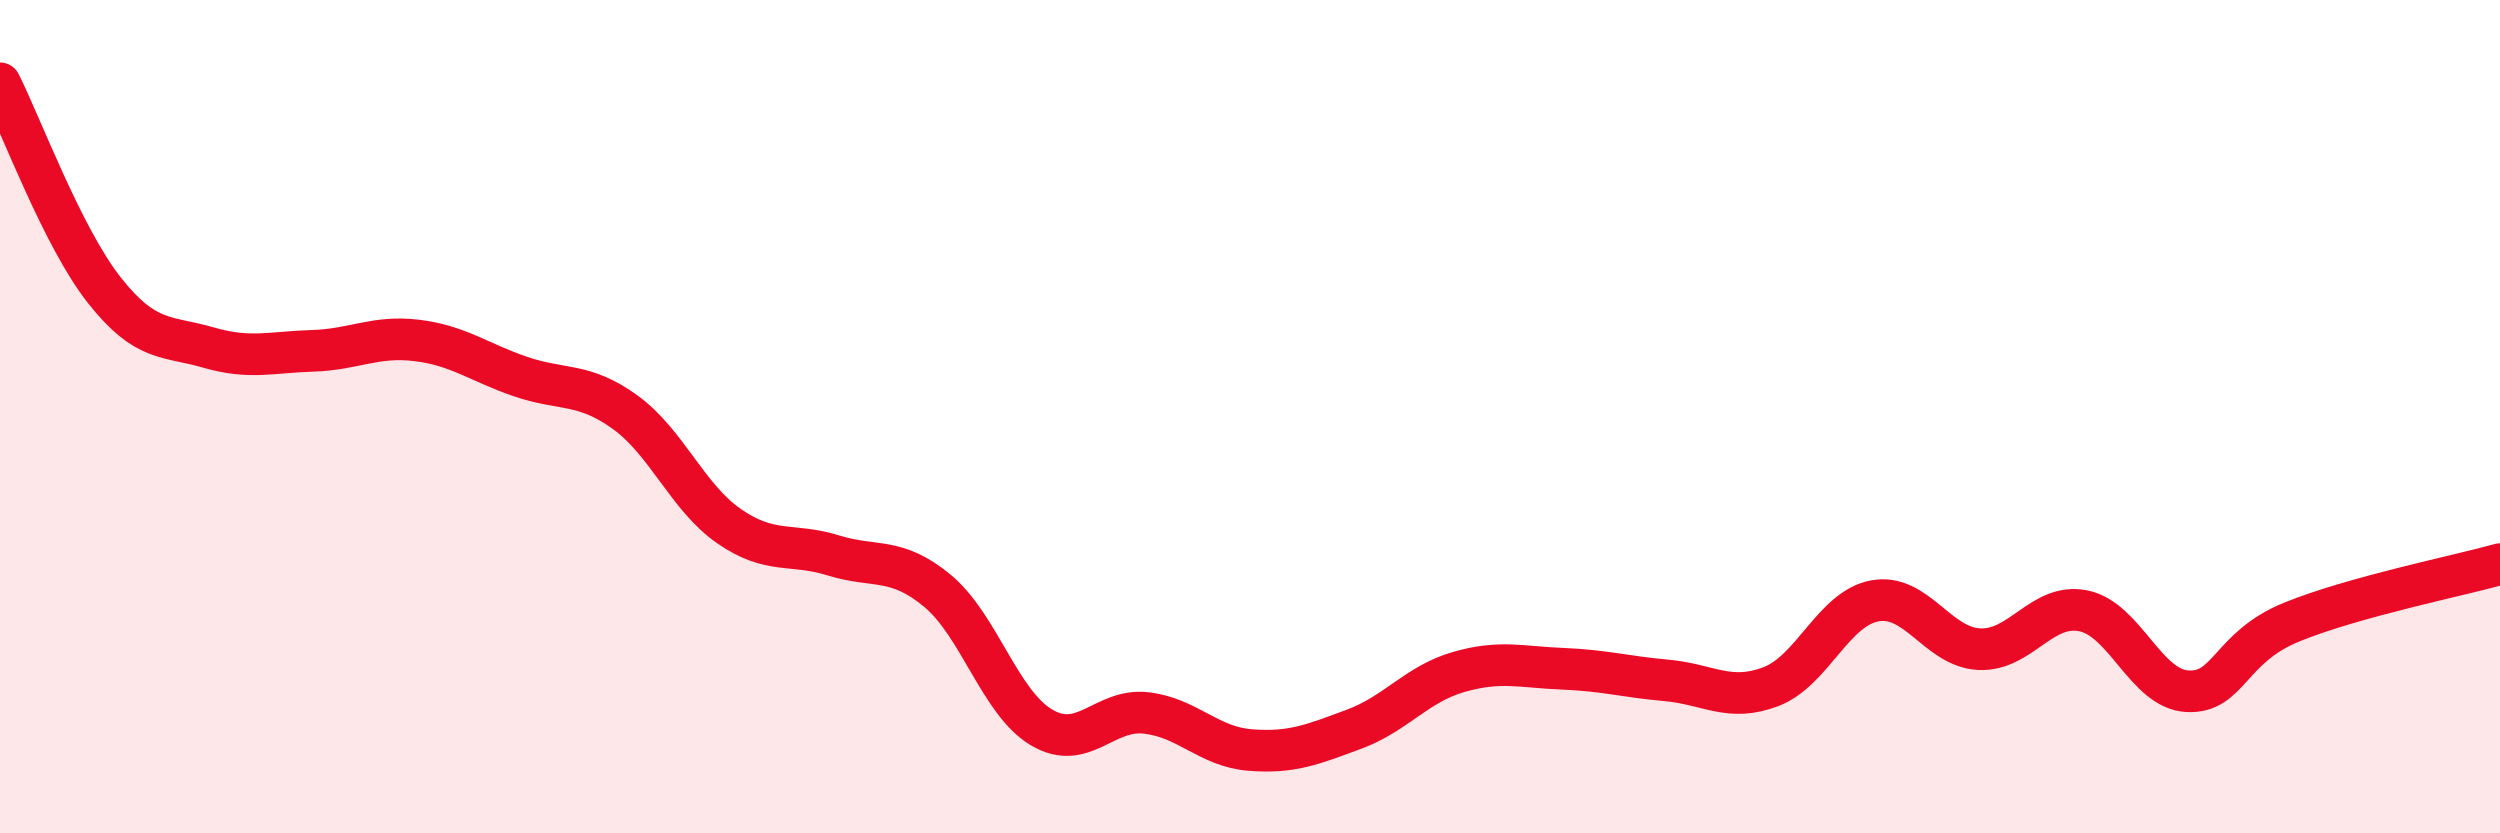
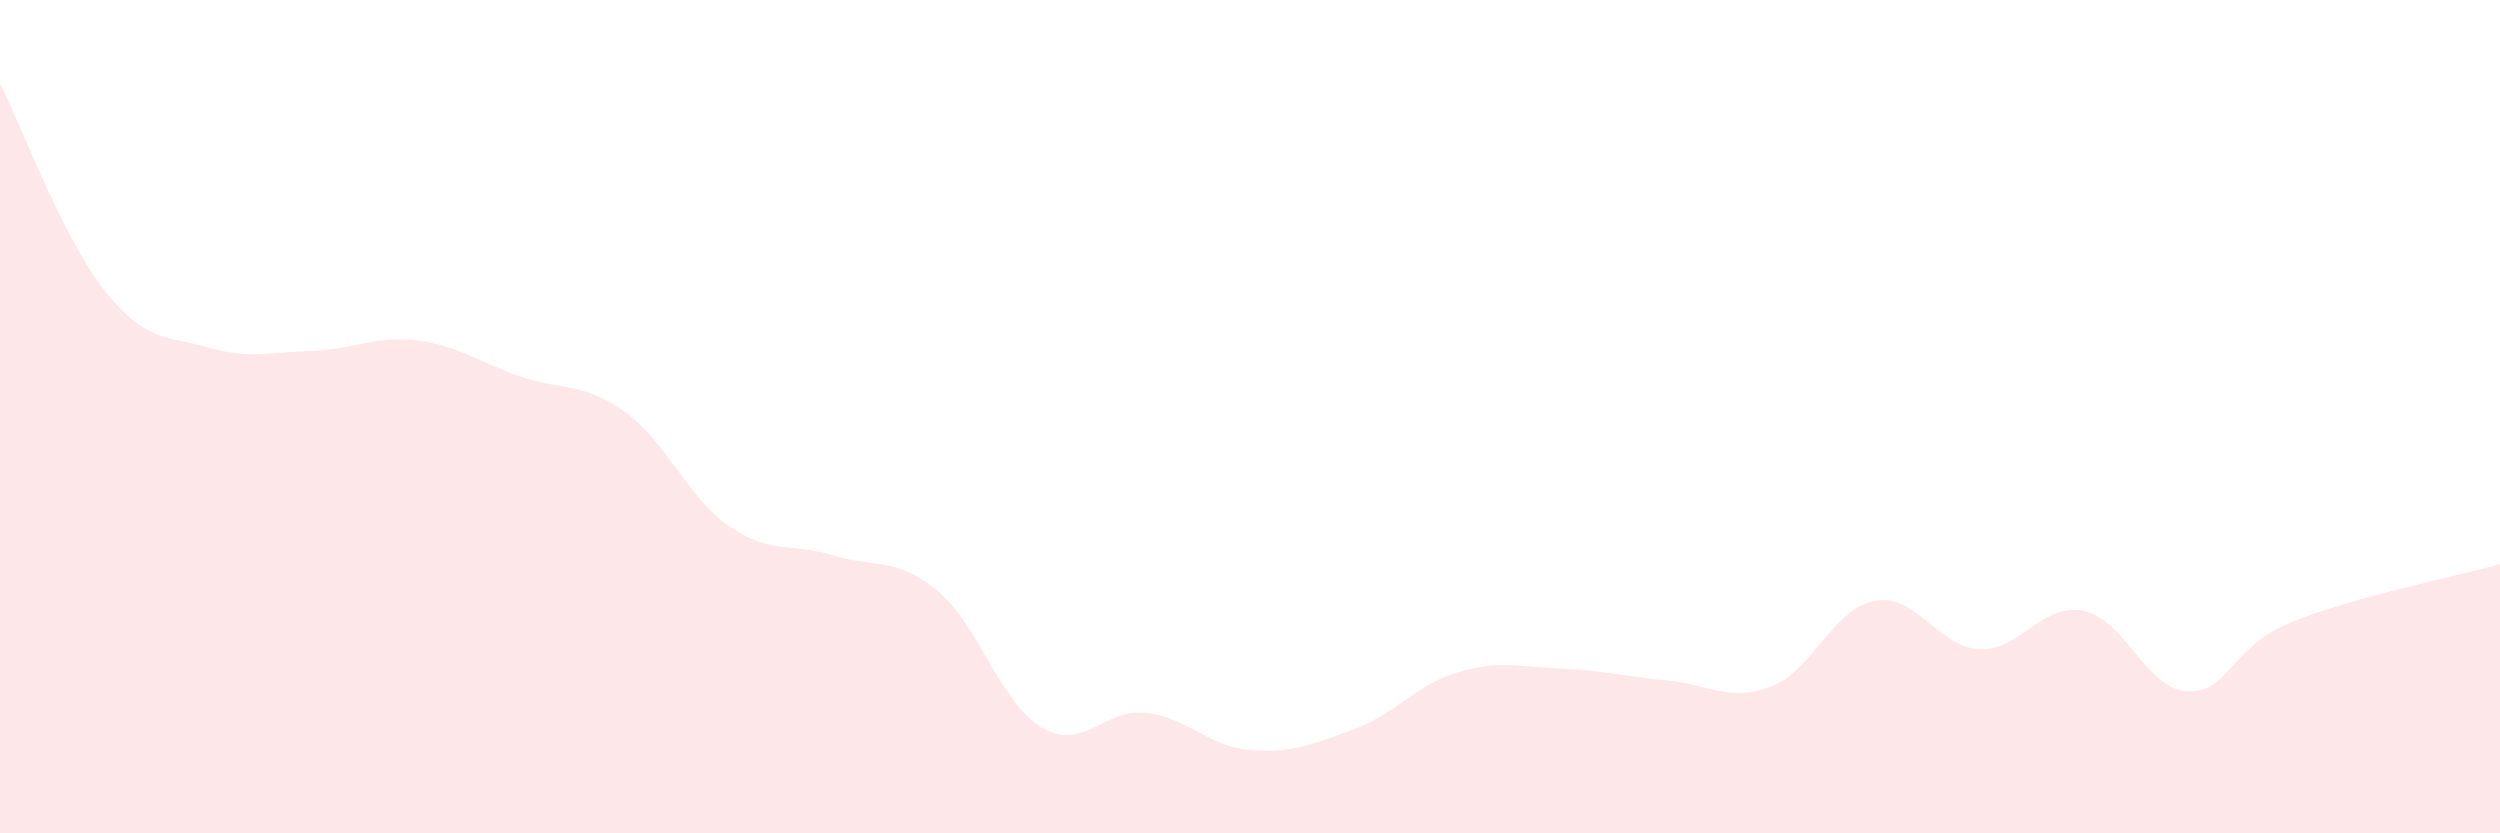
<svg xmlns="http://www.w3.org/2000/svg" width="60" height="20" viewBox="0 0 60 20">
-   <path d="M 0,2 C 0.5,2.99 1.5,5.69 2.5,6.96 C 3.5,8.23 4,8.05 5,8.34 C 6,8.63 6.5,8.45 7.5,8.42 C 8.5,8.39 9,8.05 10,8.17 C 11,8.29 11.5,8.7 12.5,9.04 C 13.5,9.38 14,9.17 15,9.89 C 16,10.61 16.5,11.94 17.5,12.63 C 18.5,13.32 19,13.02 20,13.33 C 21,13.64 21.5,13.35 22.5,14.18 C 23.5,15.01 24,16.87 25,17.46 C 26,18.05 26.5,17 27.5,17.11 C 28.5,17.22 29,17.92 30,18 C 31,18.08 31.5,17.87 32.5,17.5 C 33.5,17.13 34,16.42 35,16.13 C 36,15.84 36.5,16.01 37.5,16.05 C 38.5,16.09 39,16.24 40,16.33 C 41,16.42 41.5,16.86 42.5,16.48 C 43.5,16.1 44,14.6 45,14.42 C 46,14.24 46.5,15.53 47.5,15.58 C 48.5,15.63 49,14.46 50,14.66 C 51,14.86 51.5,16.54 52.5,16.59 C 53.5,16.64 53.5,15.54 55,14.93 C 56.5,14.32 59,13.82 60,13.54L60 20L0 20Z" fill="#EB0A25" opacity="0.1" stroke-linecap="round" stroke-linejoin="round" />
-   <path d="M 0,2 C 0.5,2.99 1.5,5.69 2.5,6.96 C 3.5,8.23 4,8.05 5,8.34 C 6,8.63 6.5,8.45 7.5,8.42 C 8.5,8.39 9,8.05 10,8.17 C 11,8.29 11.5,8.7 12.5,9.04 C 13.5,9.38 14,9.17 15,9.89 C 16,10.61 16.5,11.94 17.5,12.63 C 18.5,13.32 19,13.02 20,13.33 C 21,13.64 21.5,13.35 22.5,14.18 C 23.5,15.01 24,16.87 25,17.46 C 26,18.05 26.5,17 27.5,17.11 C 28.5,17.22 29,17.92 30,18 C 31,18.08 31.5,17.87 32.5,17.5 C 33.5,17.13 34,16.42 35,16.13 C 36,15.84 36.5,16.01 37.5,16.05 C 38.5,16.09 39,16.24 40,16.33 C 41,16.42 41.5,16.86 42.5,16.48 C 43.5,16.1 44,14.6 45,14.42 C 46,14.24 46.5,15.53 47.5,15.58 C 48.5,15.63 49,14.46 50,14.66 C 51,14.86 51.5,16.54 52.5,16.59 C 53.5,16.64 53.5,15.54 55,14.93 C 56.5,14.32 59,13.82 60,13.54" stroke="#EB0A25" stroke-width="1" fill="none" stroke-linecap="round" stroke-linejoin="round" />
+   <path d="M 0,2 C 0.5,2.99 1.5,5.69 2.5,6.96 C 3.5,8.23 4,8.05 5,8.34 C 6,8.63 6.5,8.45 7.5,8.42 C 8.5,8.39 9,8.05 10,8.17 C 11,8.29 11.5,8.7 12.5,9.04 C 13.5,9.38 14,9.17 15,9.89 C 16,10.61 16.5,11.94 17.5,12.63 C 18.5,13.32 19,13.02 20,13.33 C 21,13.64 21.5,13.35 22.5,14.18 C 23.5,15.01 24,16.87 25,17.46 C 26,18.05 26.5,17 27.5,17.11 C 28.5,17.22 29,17.92 30,18 C 31,18.08 31.5,17.87 32.5,17.5 C 33.5,17.13 34,16.42 35,16.13 C 36,15.84 36.5,16.01 37.5,16.05 C 38.5,16.09 39,16.24 40,16.33 C 41,16.42 41.5,16.86 42.5,16.48 C 43.5,16.1 44,14.6 45,14.42 C 46,14.24 46.5,15.53 47.5,15.58 C 48.5,15.63 49,14.46 50,14.66 C 51,14.86 51.5,16.54 52.5,16.59 C 53.5,16.64 53.5,15.54 55,14.93 C 56.5,14.32 59,13.82 60,13.54L60 20L0 20" fill="#EB0A25" opacity="0.1" stroke-linecap="round" stroke-linejoin="round" />
</svg>